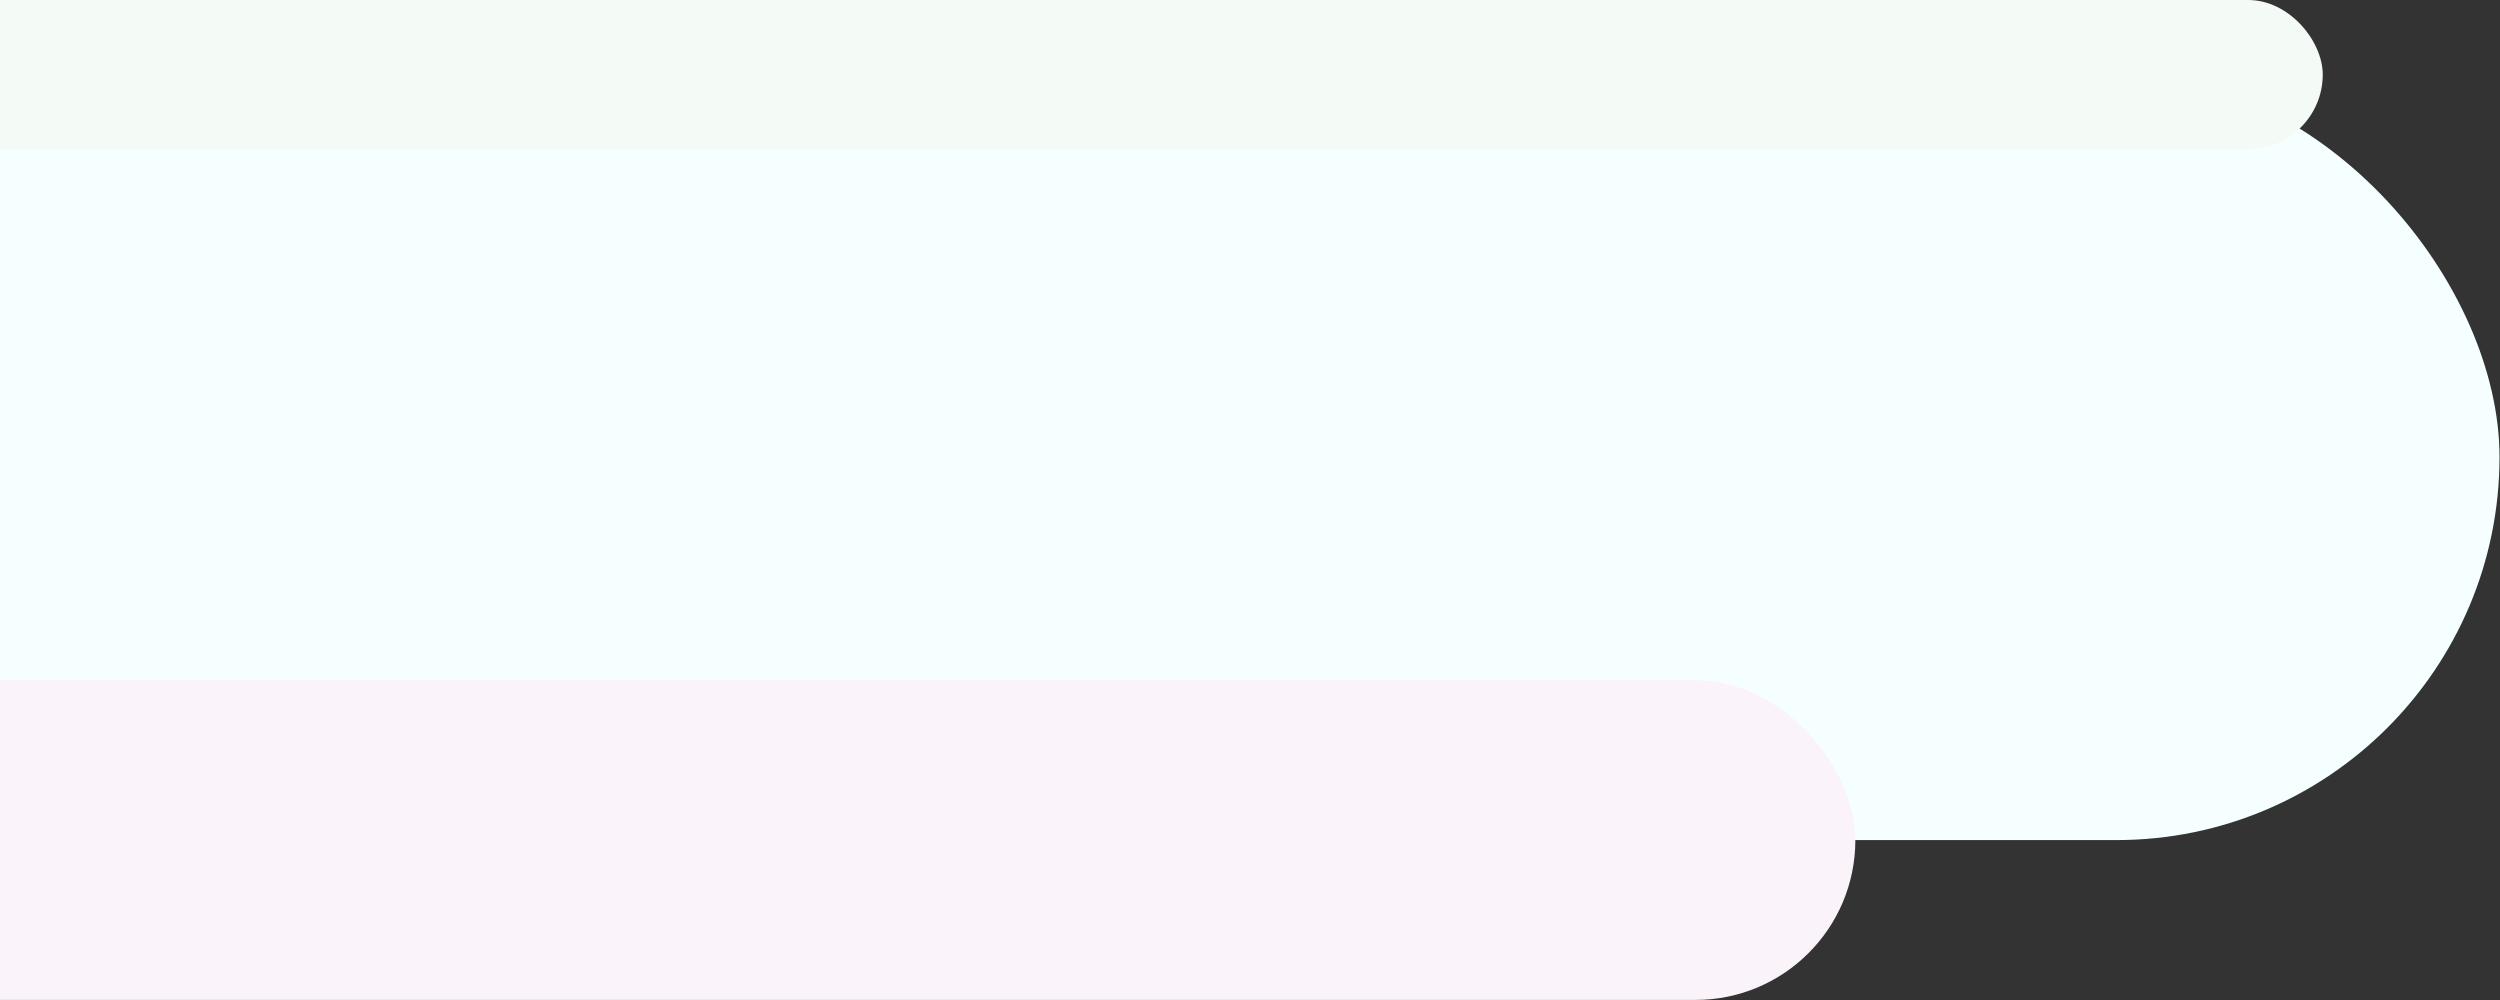
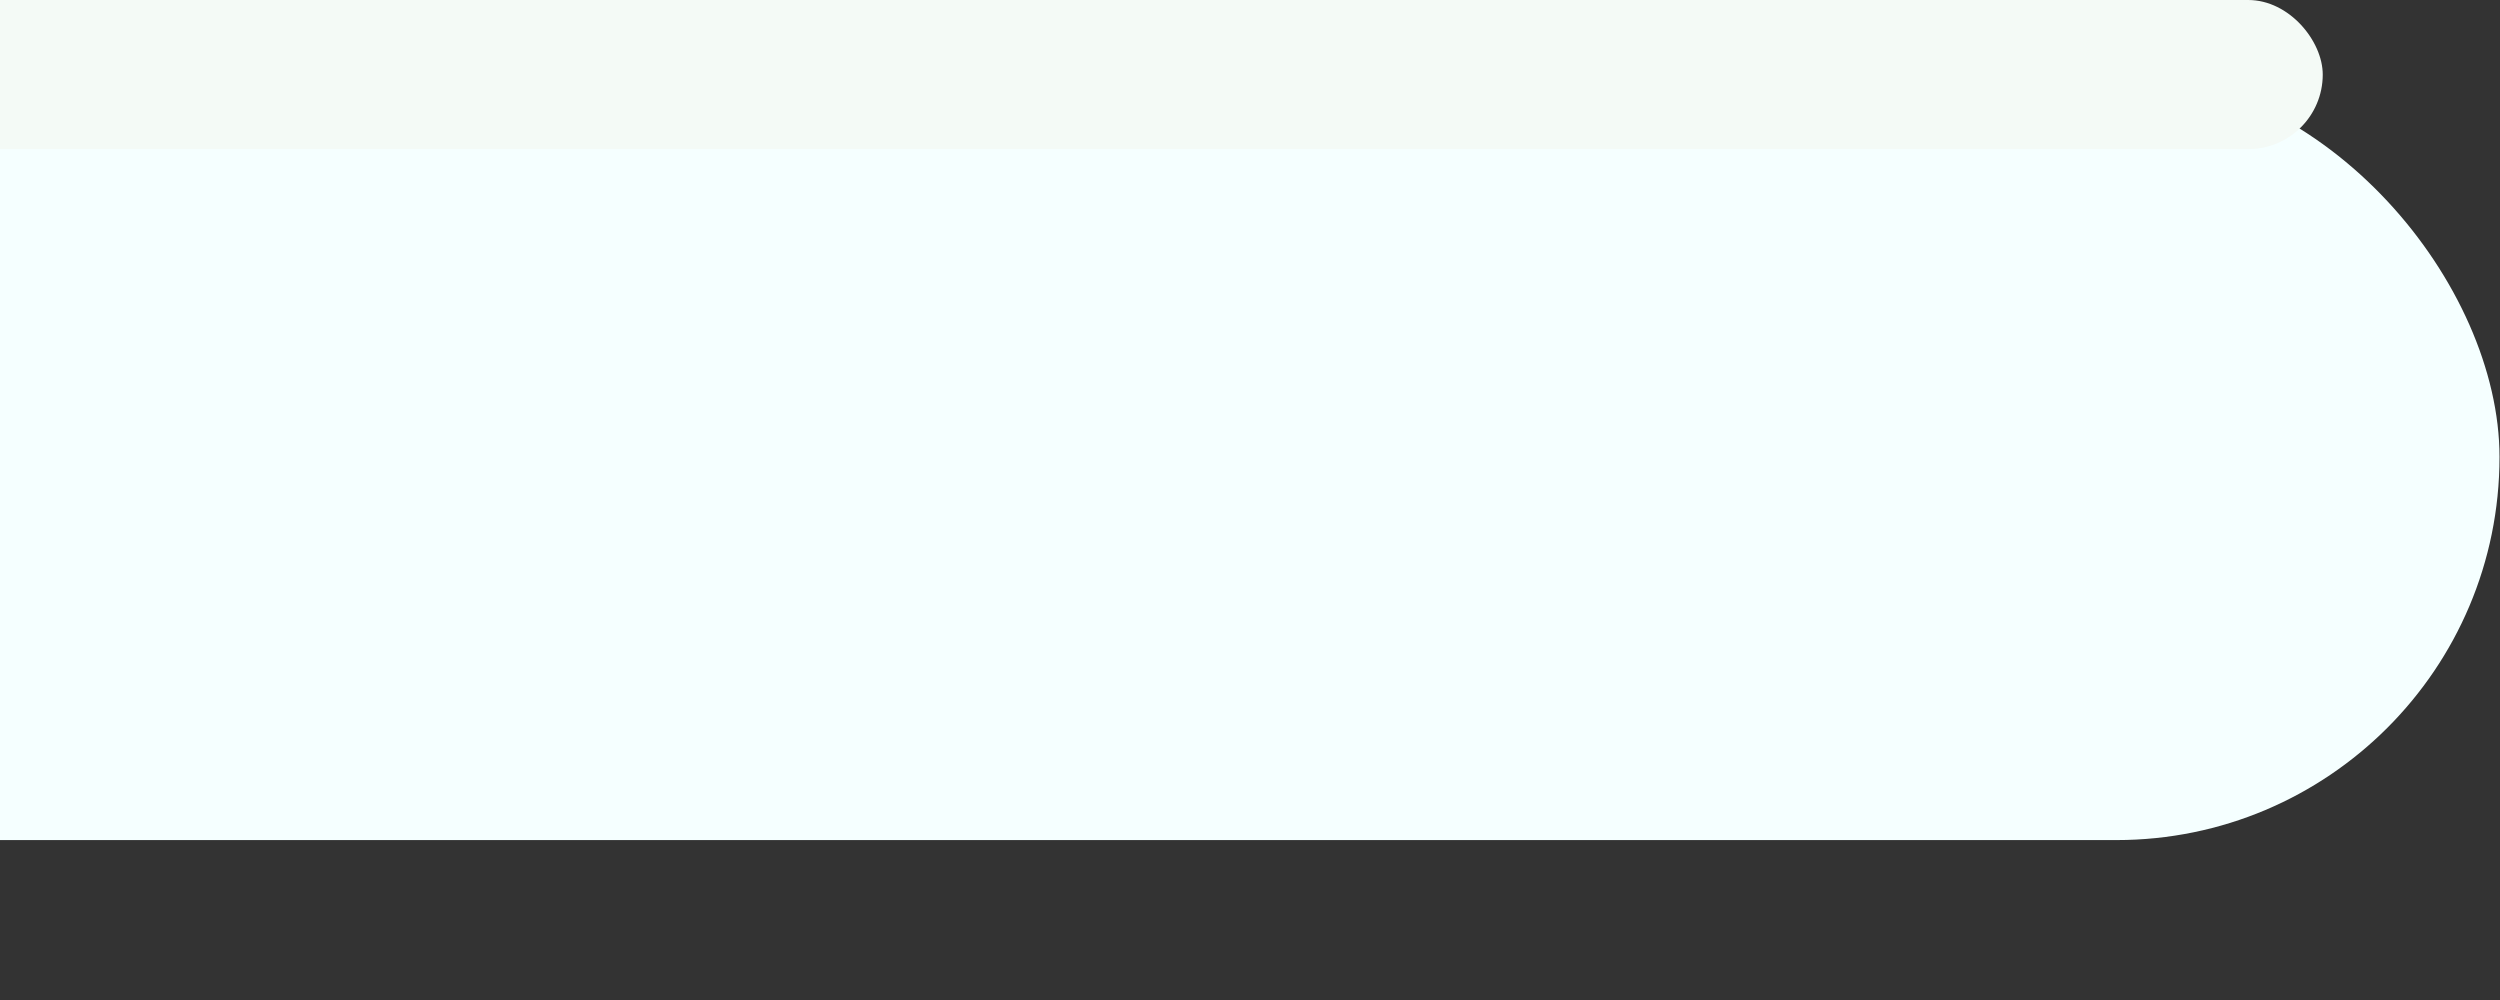
<svg xmlns="http://www.w3.org/2000/svg" width="1165" height="466" viewBox="0 0 1165 466" fill="none">
  <rect x="0" y="0" width="1165" height="466" fill="#333333" stroke="none" />
  <g style="mix-blend-mode:multiply">
    <rect x="-474.961" y="34.422" width="1639.73" height="357.055" rx="178.528" fill="#F5FFFF" />
  </g>
  <g style="mix-blend-mode:multiply">
-     <rect x="-668.047" y="316.977" width="1532.64" height="148.99" rx="74.495" fill="#FAF4FA" />
-   </g>
+     </g>
  <g style="mix-blend-mode:multiply">
    <rect x="-1068" width="2150.4" height="69.495" rx="34.747" fill="#F4FAF6" />
  </g>
</svg>